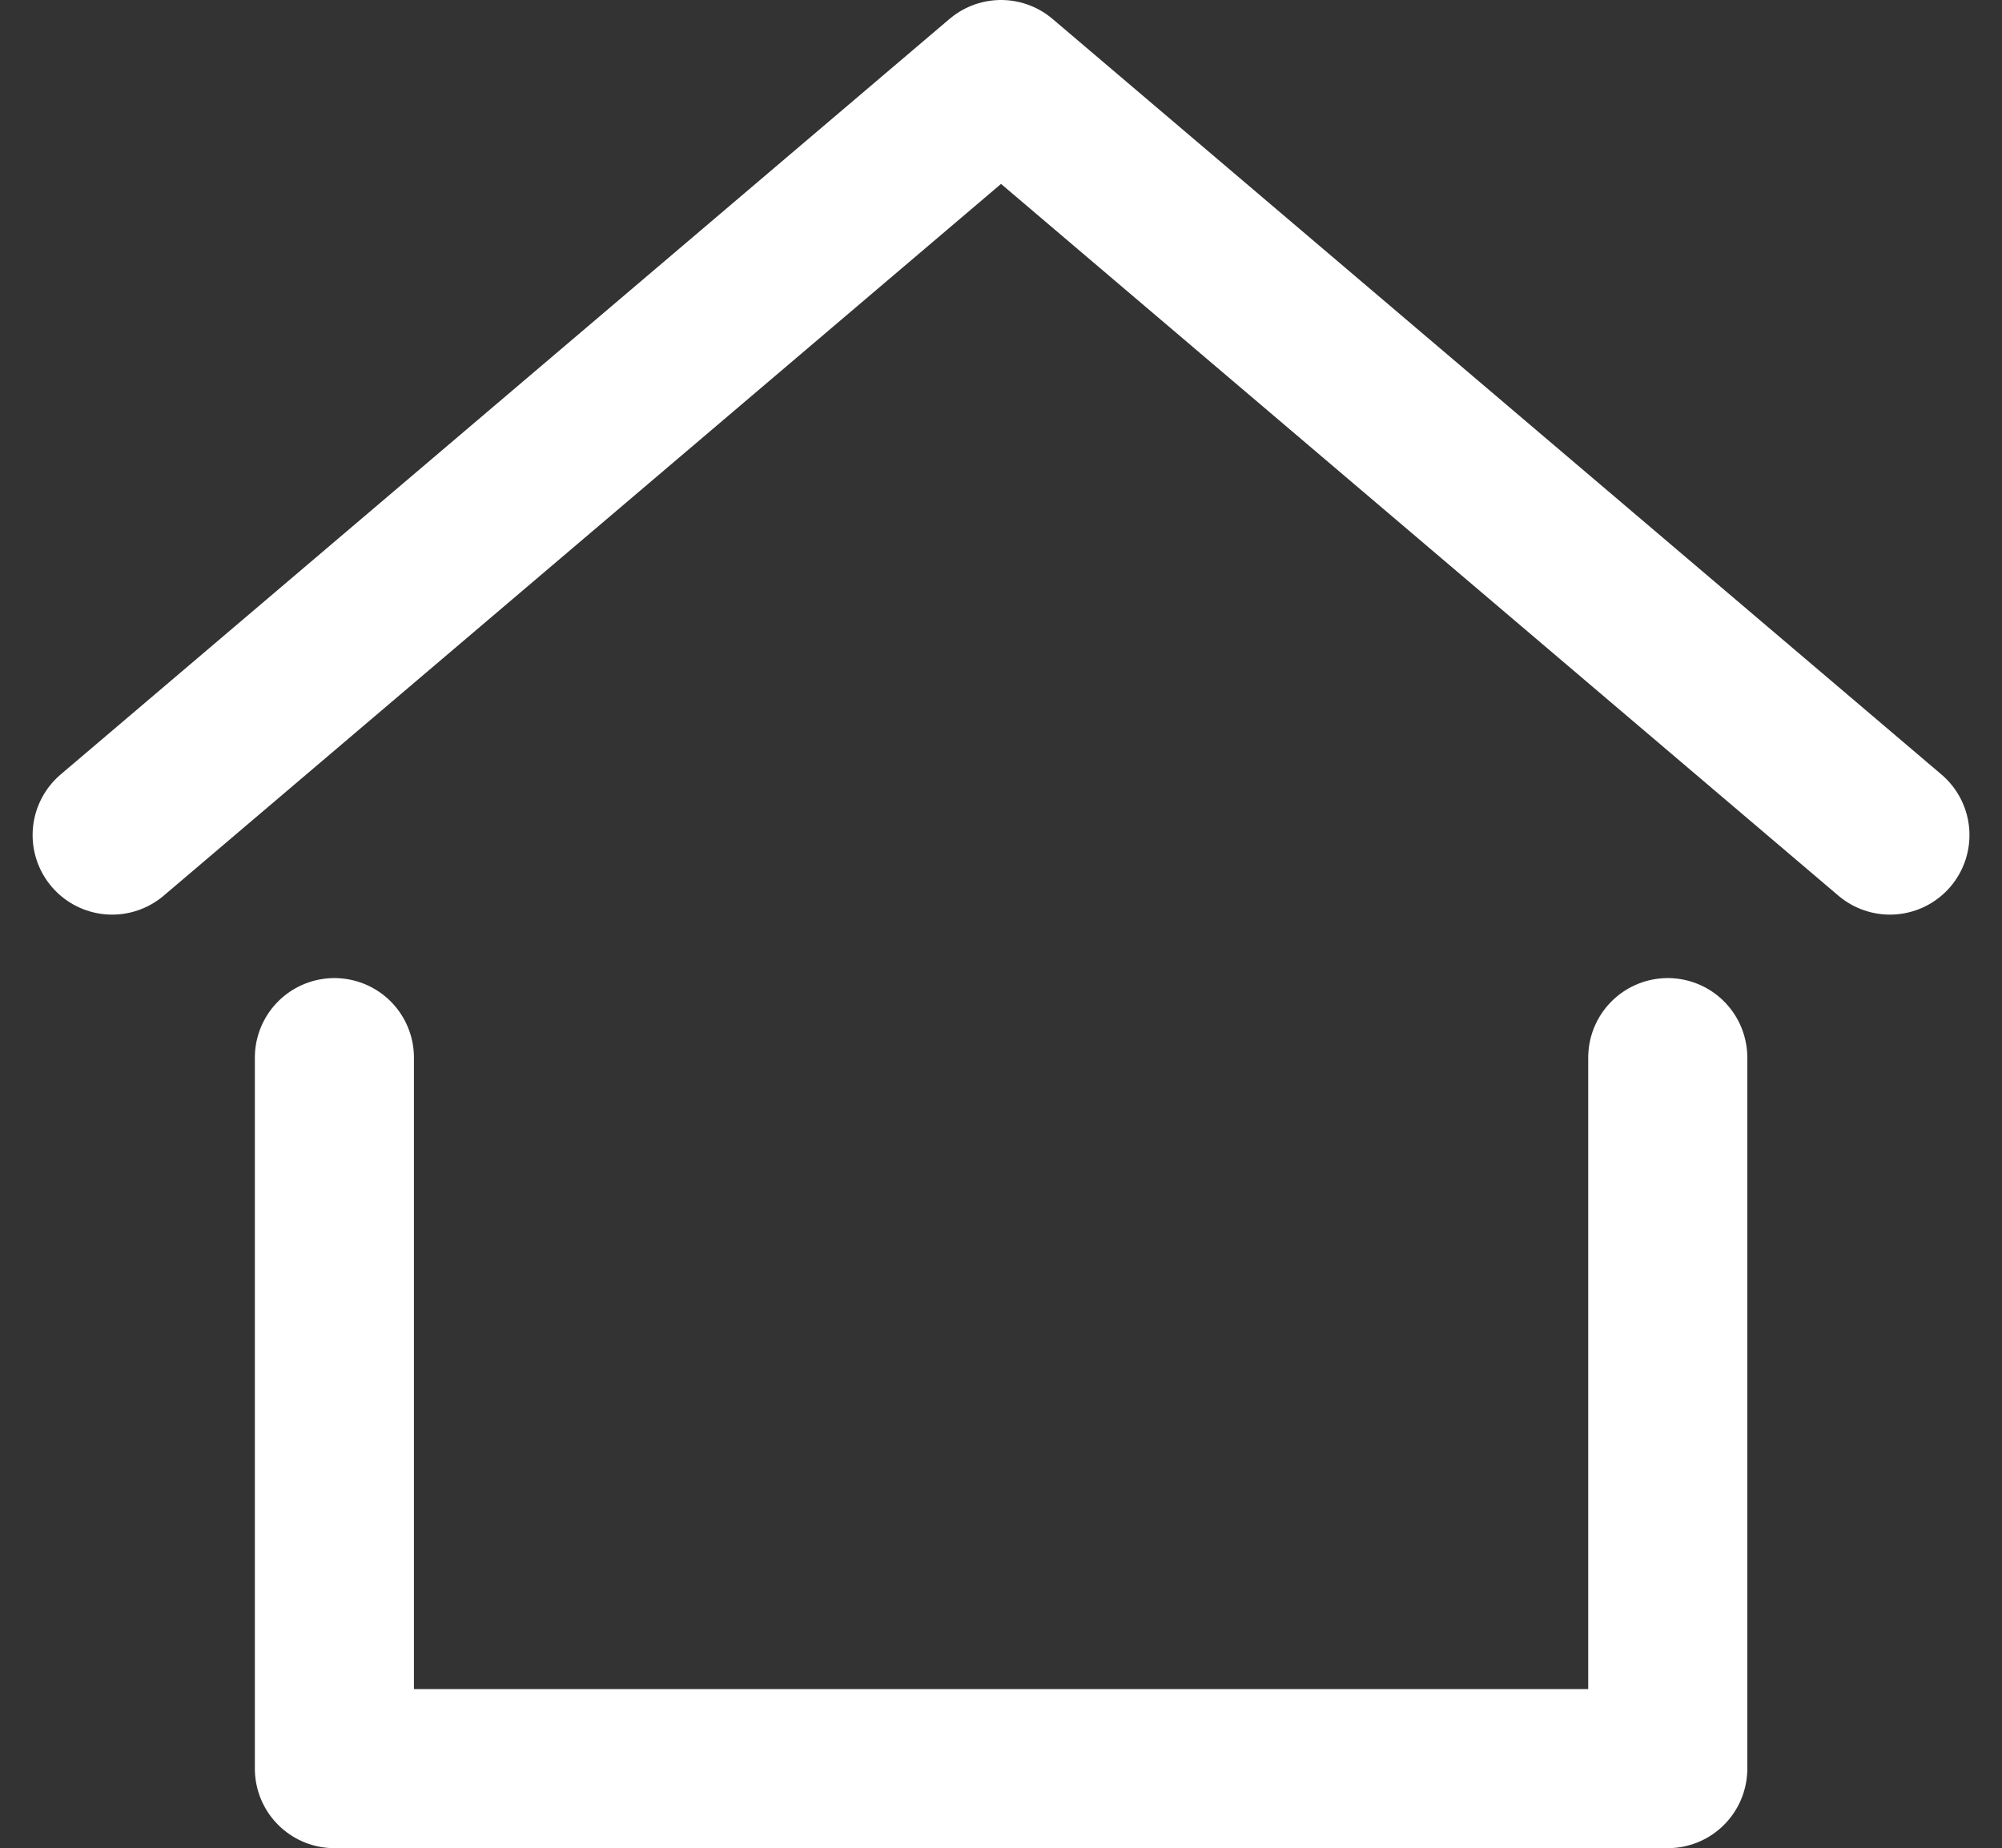
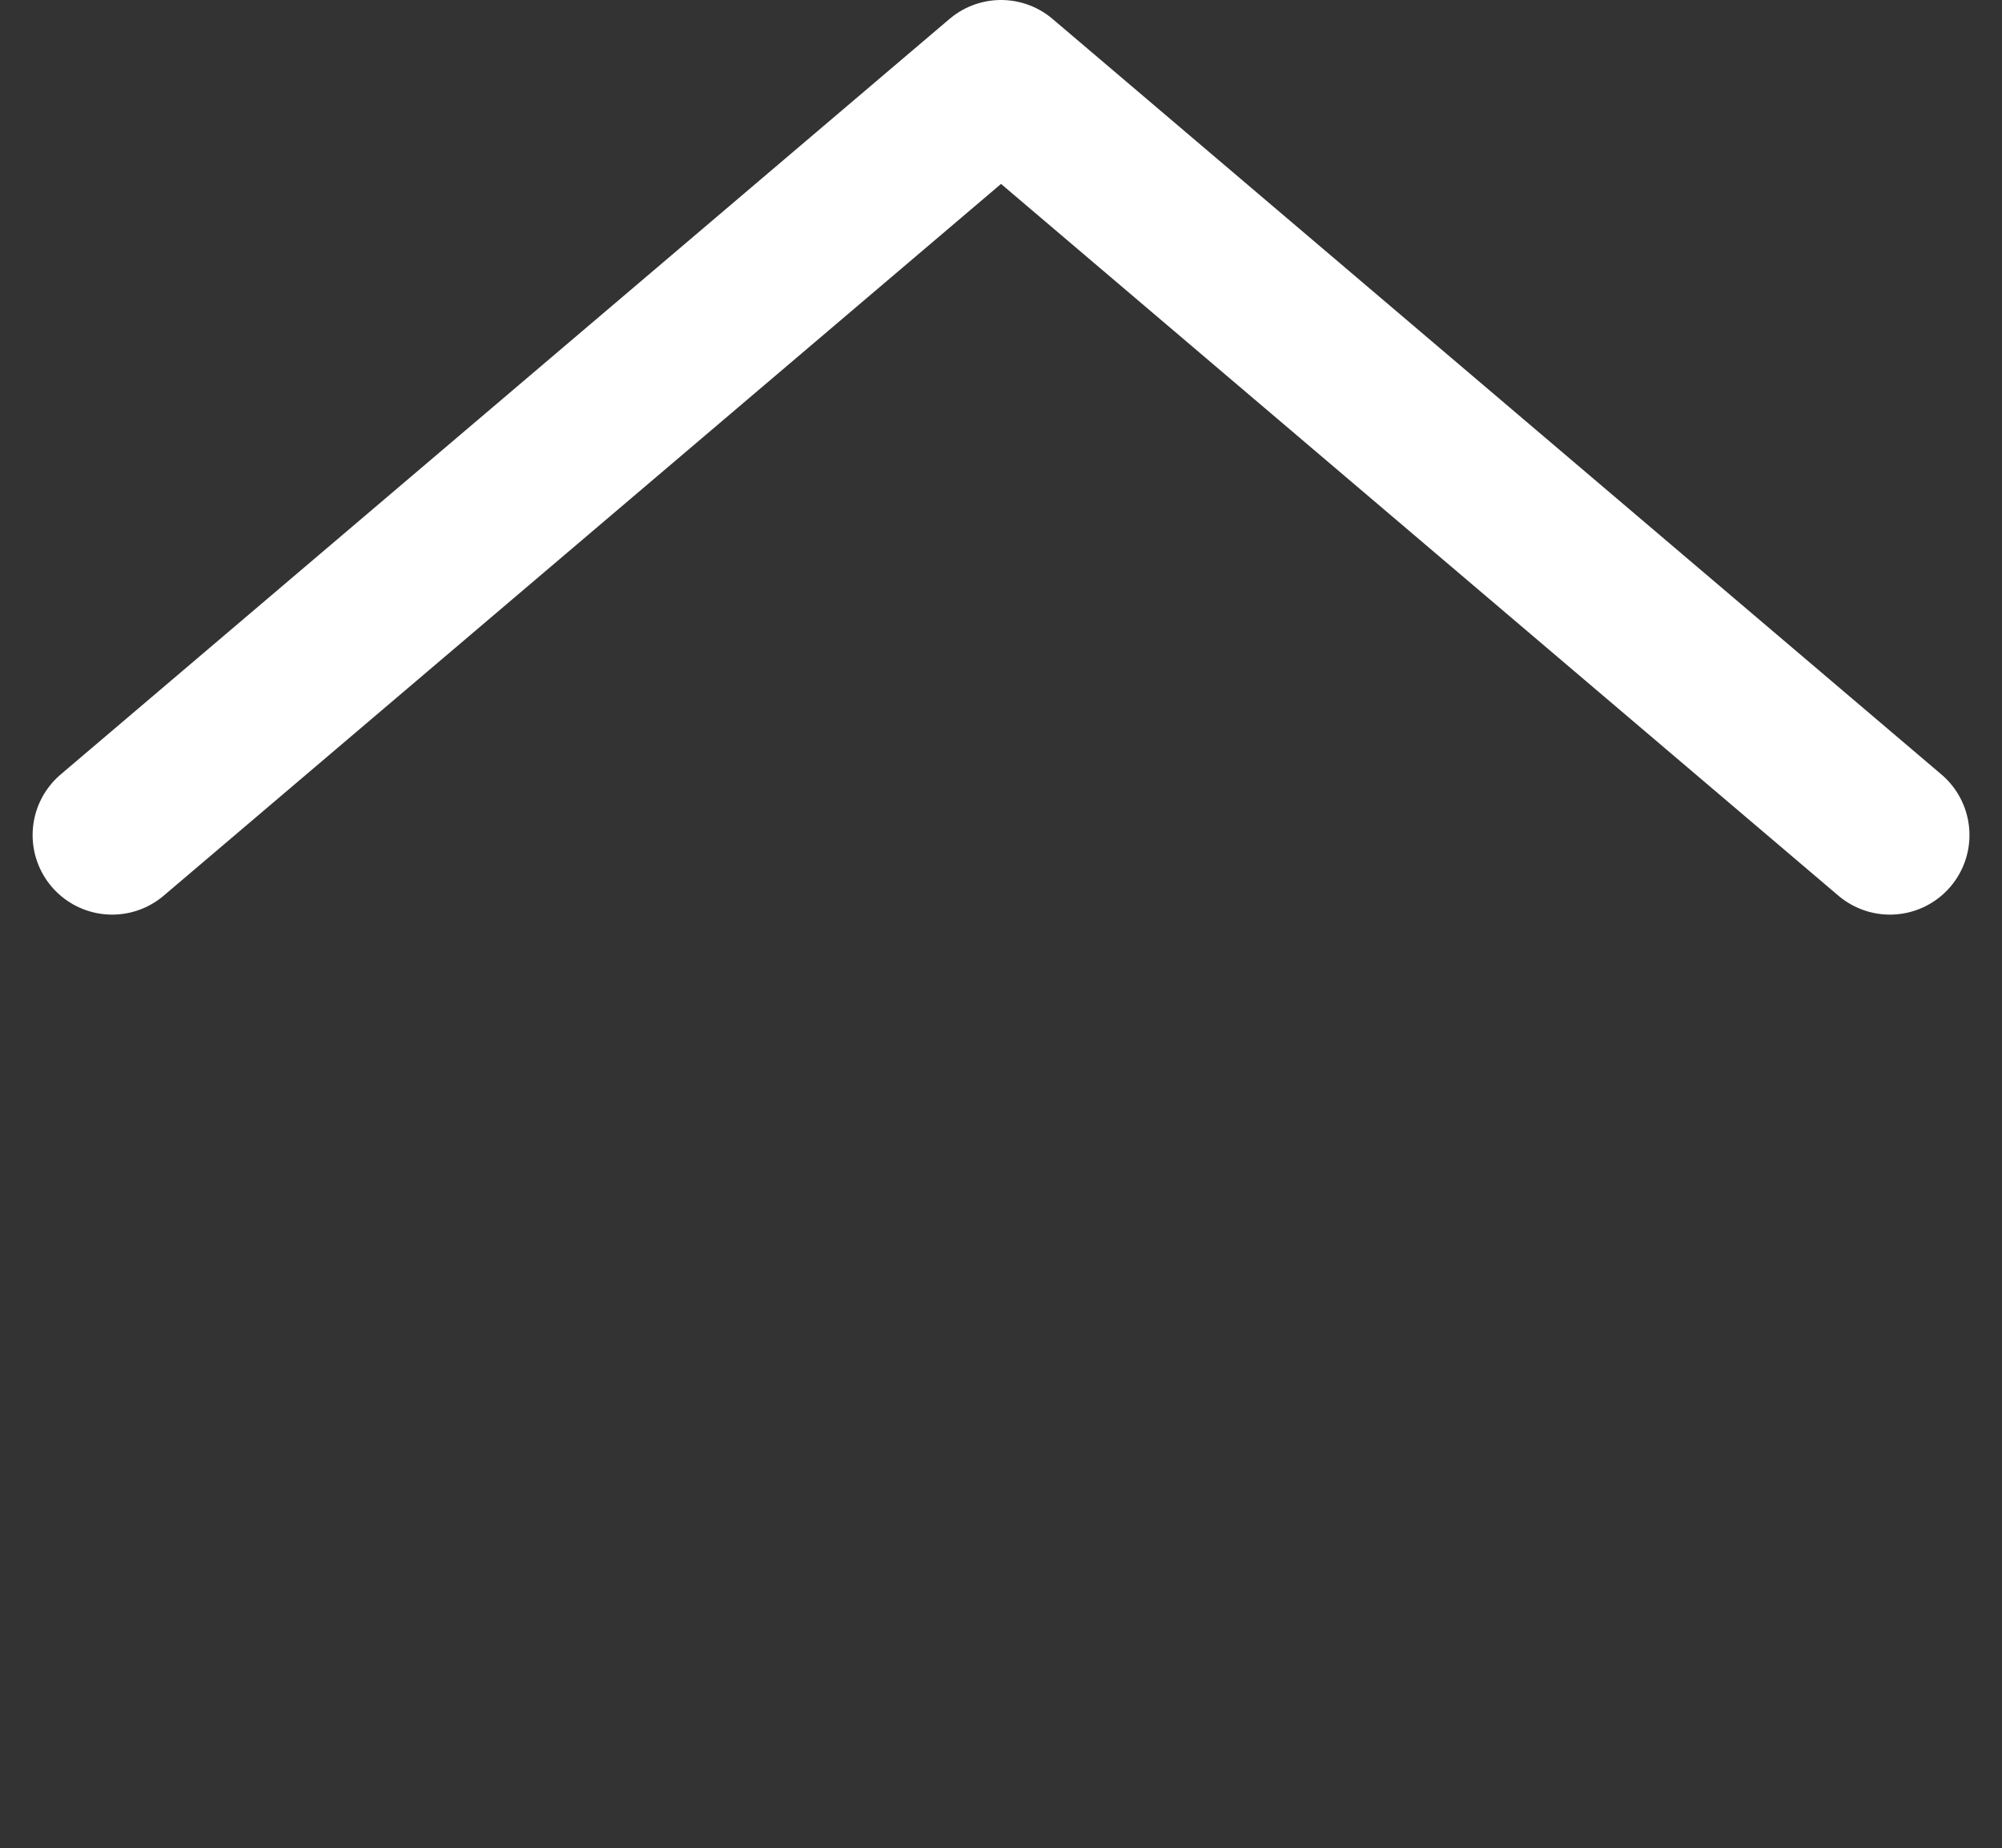
<svg xmlns="http://www.w3.org/2000/svg" width="25.169" height="23.239">
  <rect width="100%" height="100%" fill="#333333" stroke="none" />
  <g fill="none" stroke="#fff" stroke-linecap="round" stroke-linejoin="round" stroke-width="2">
    <path data-name="路径 857" d="M1.41 10.5 12.585 1l11.175 9.5" />
-     <path data-name="路径 858" d="M4.204 13.298v8.94h16.763v-8.94" />
  </g>
</svg>